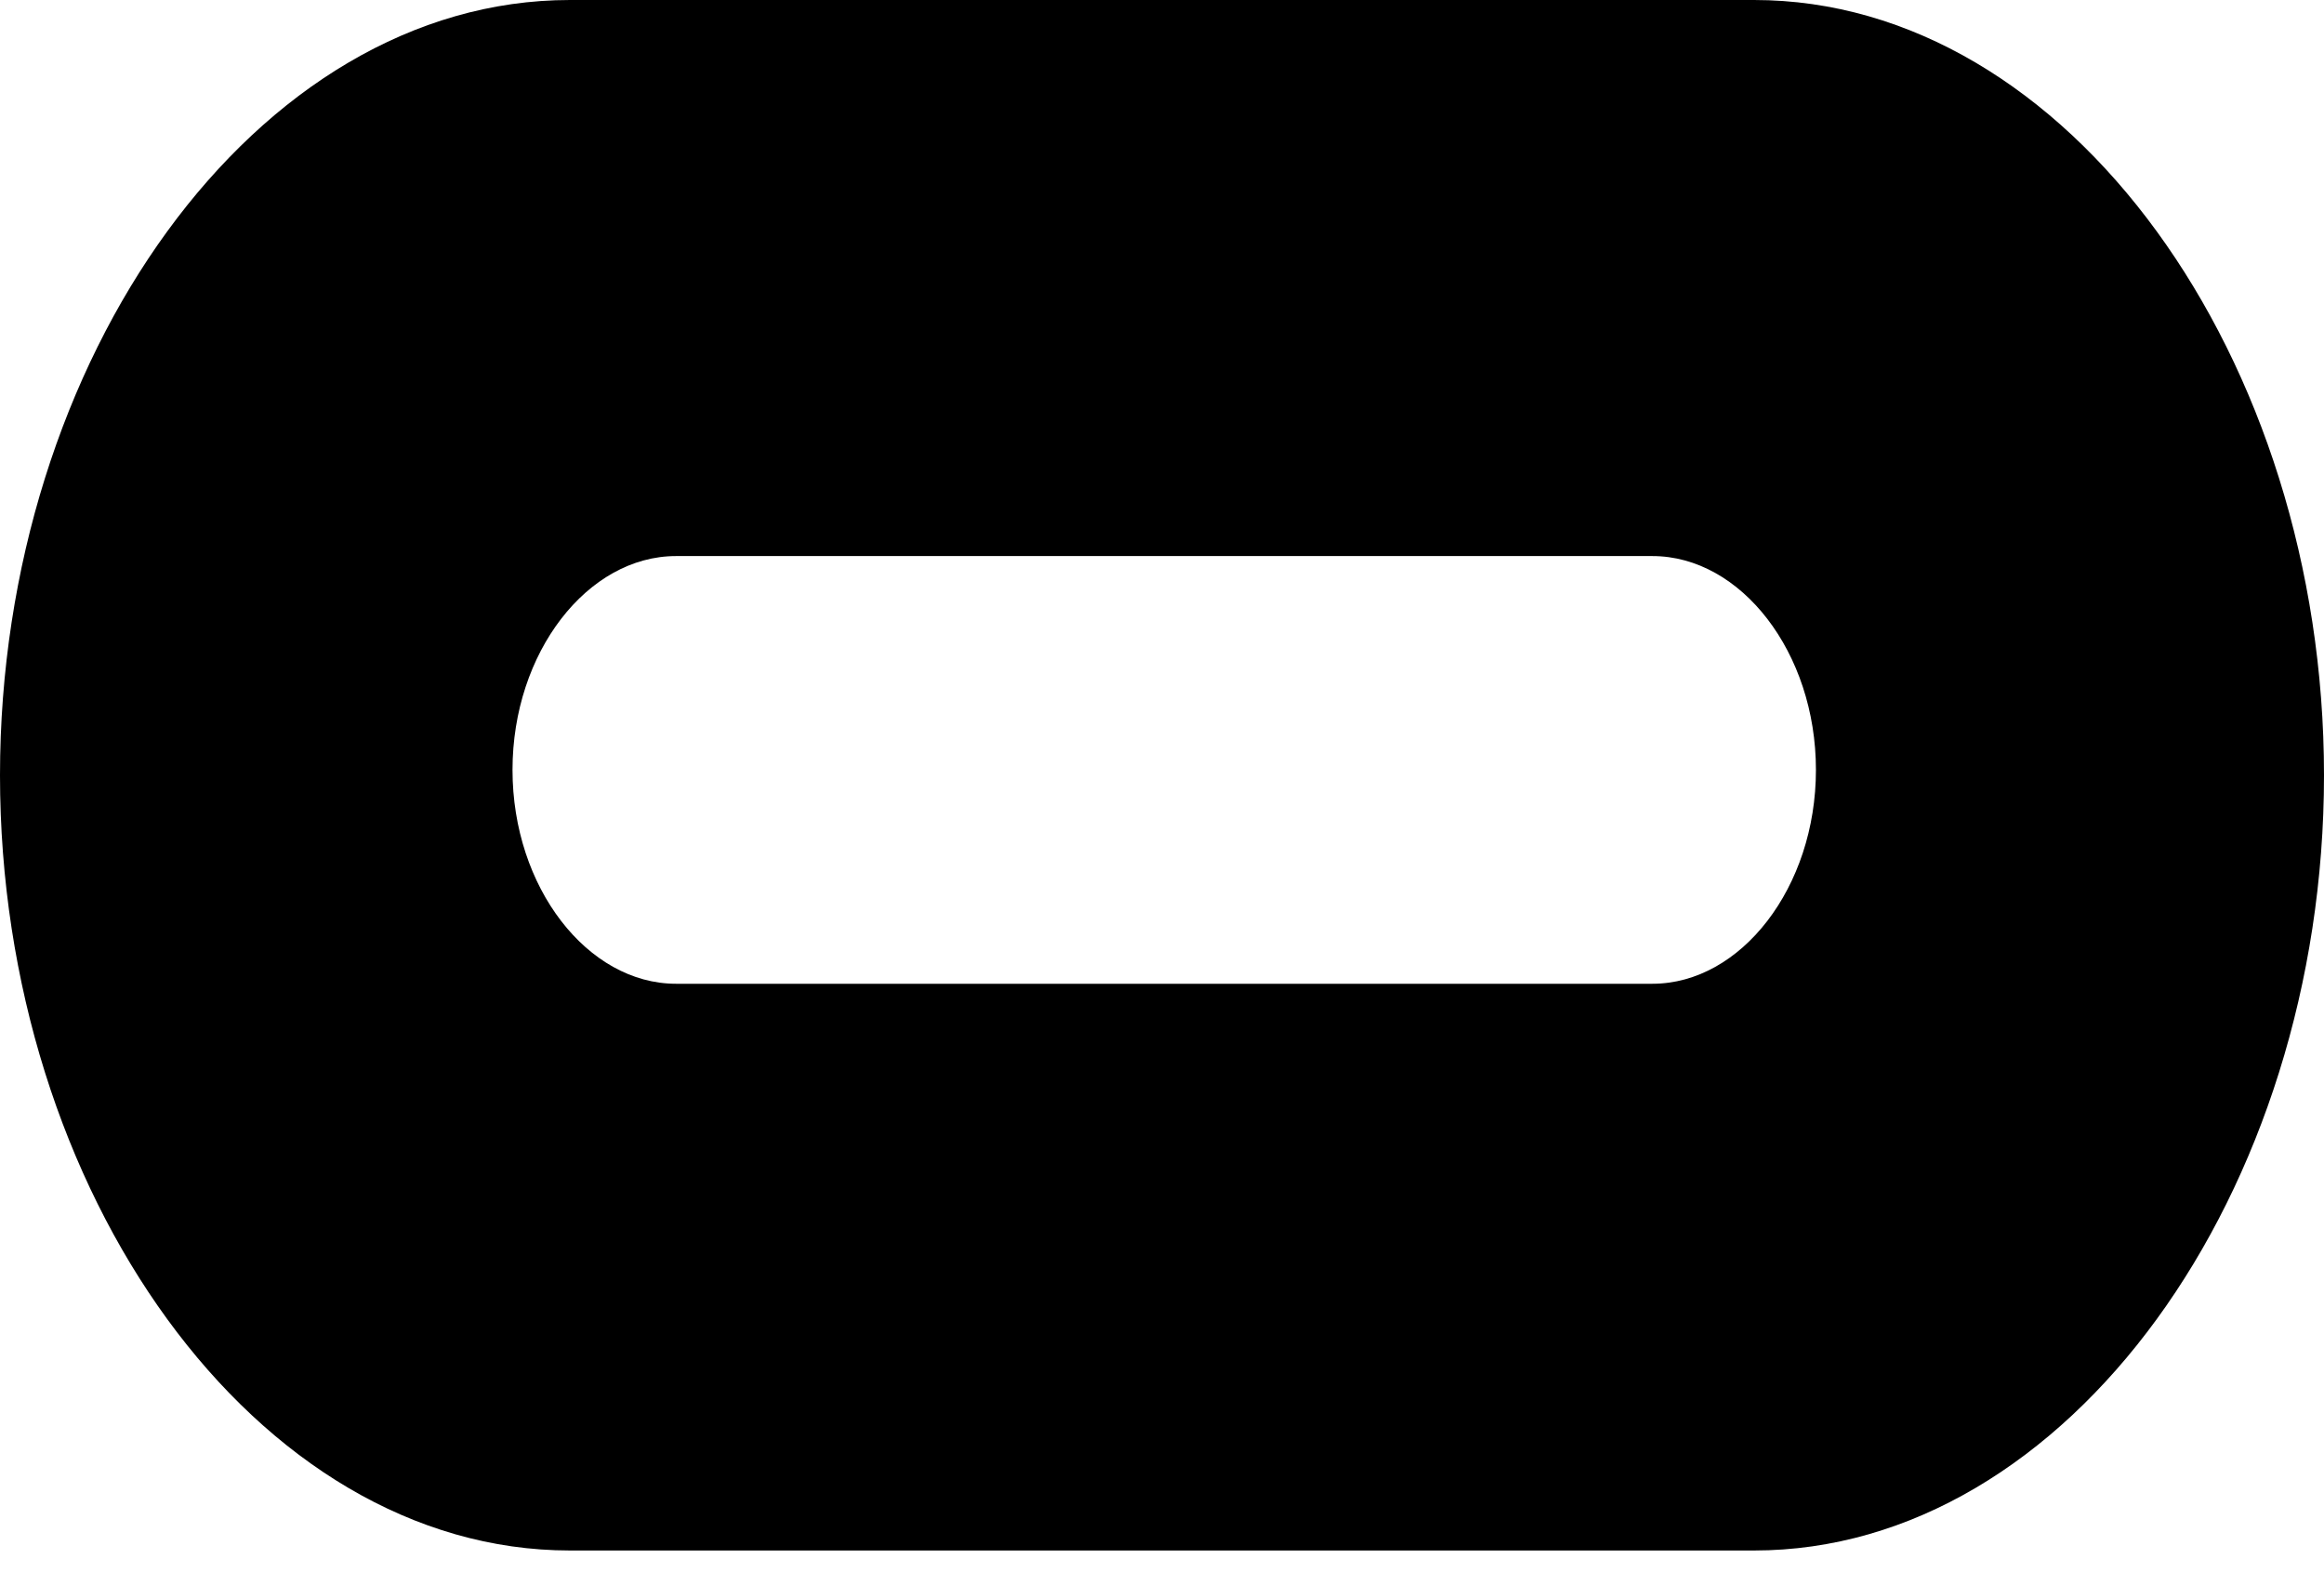
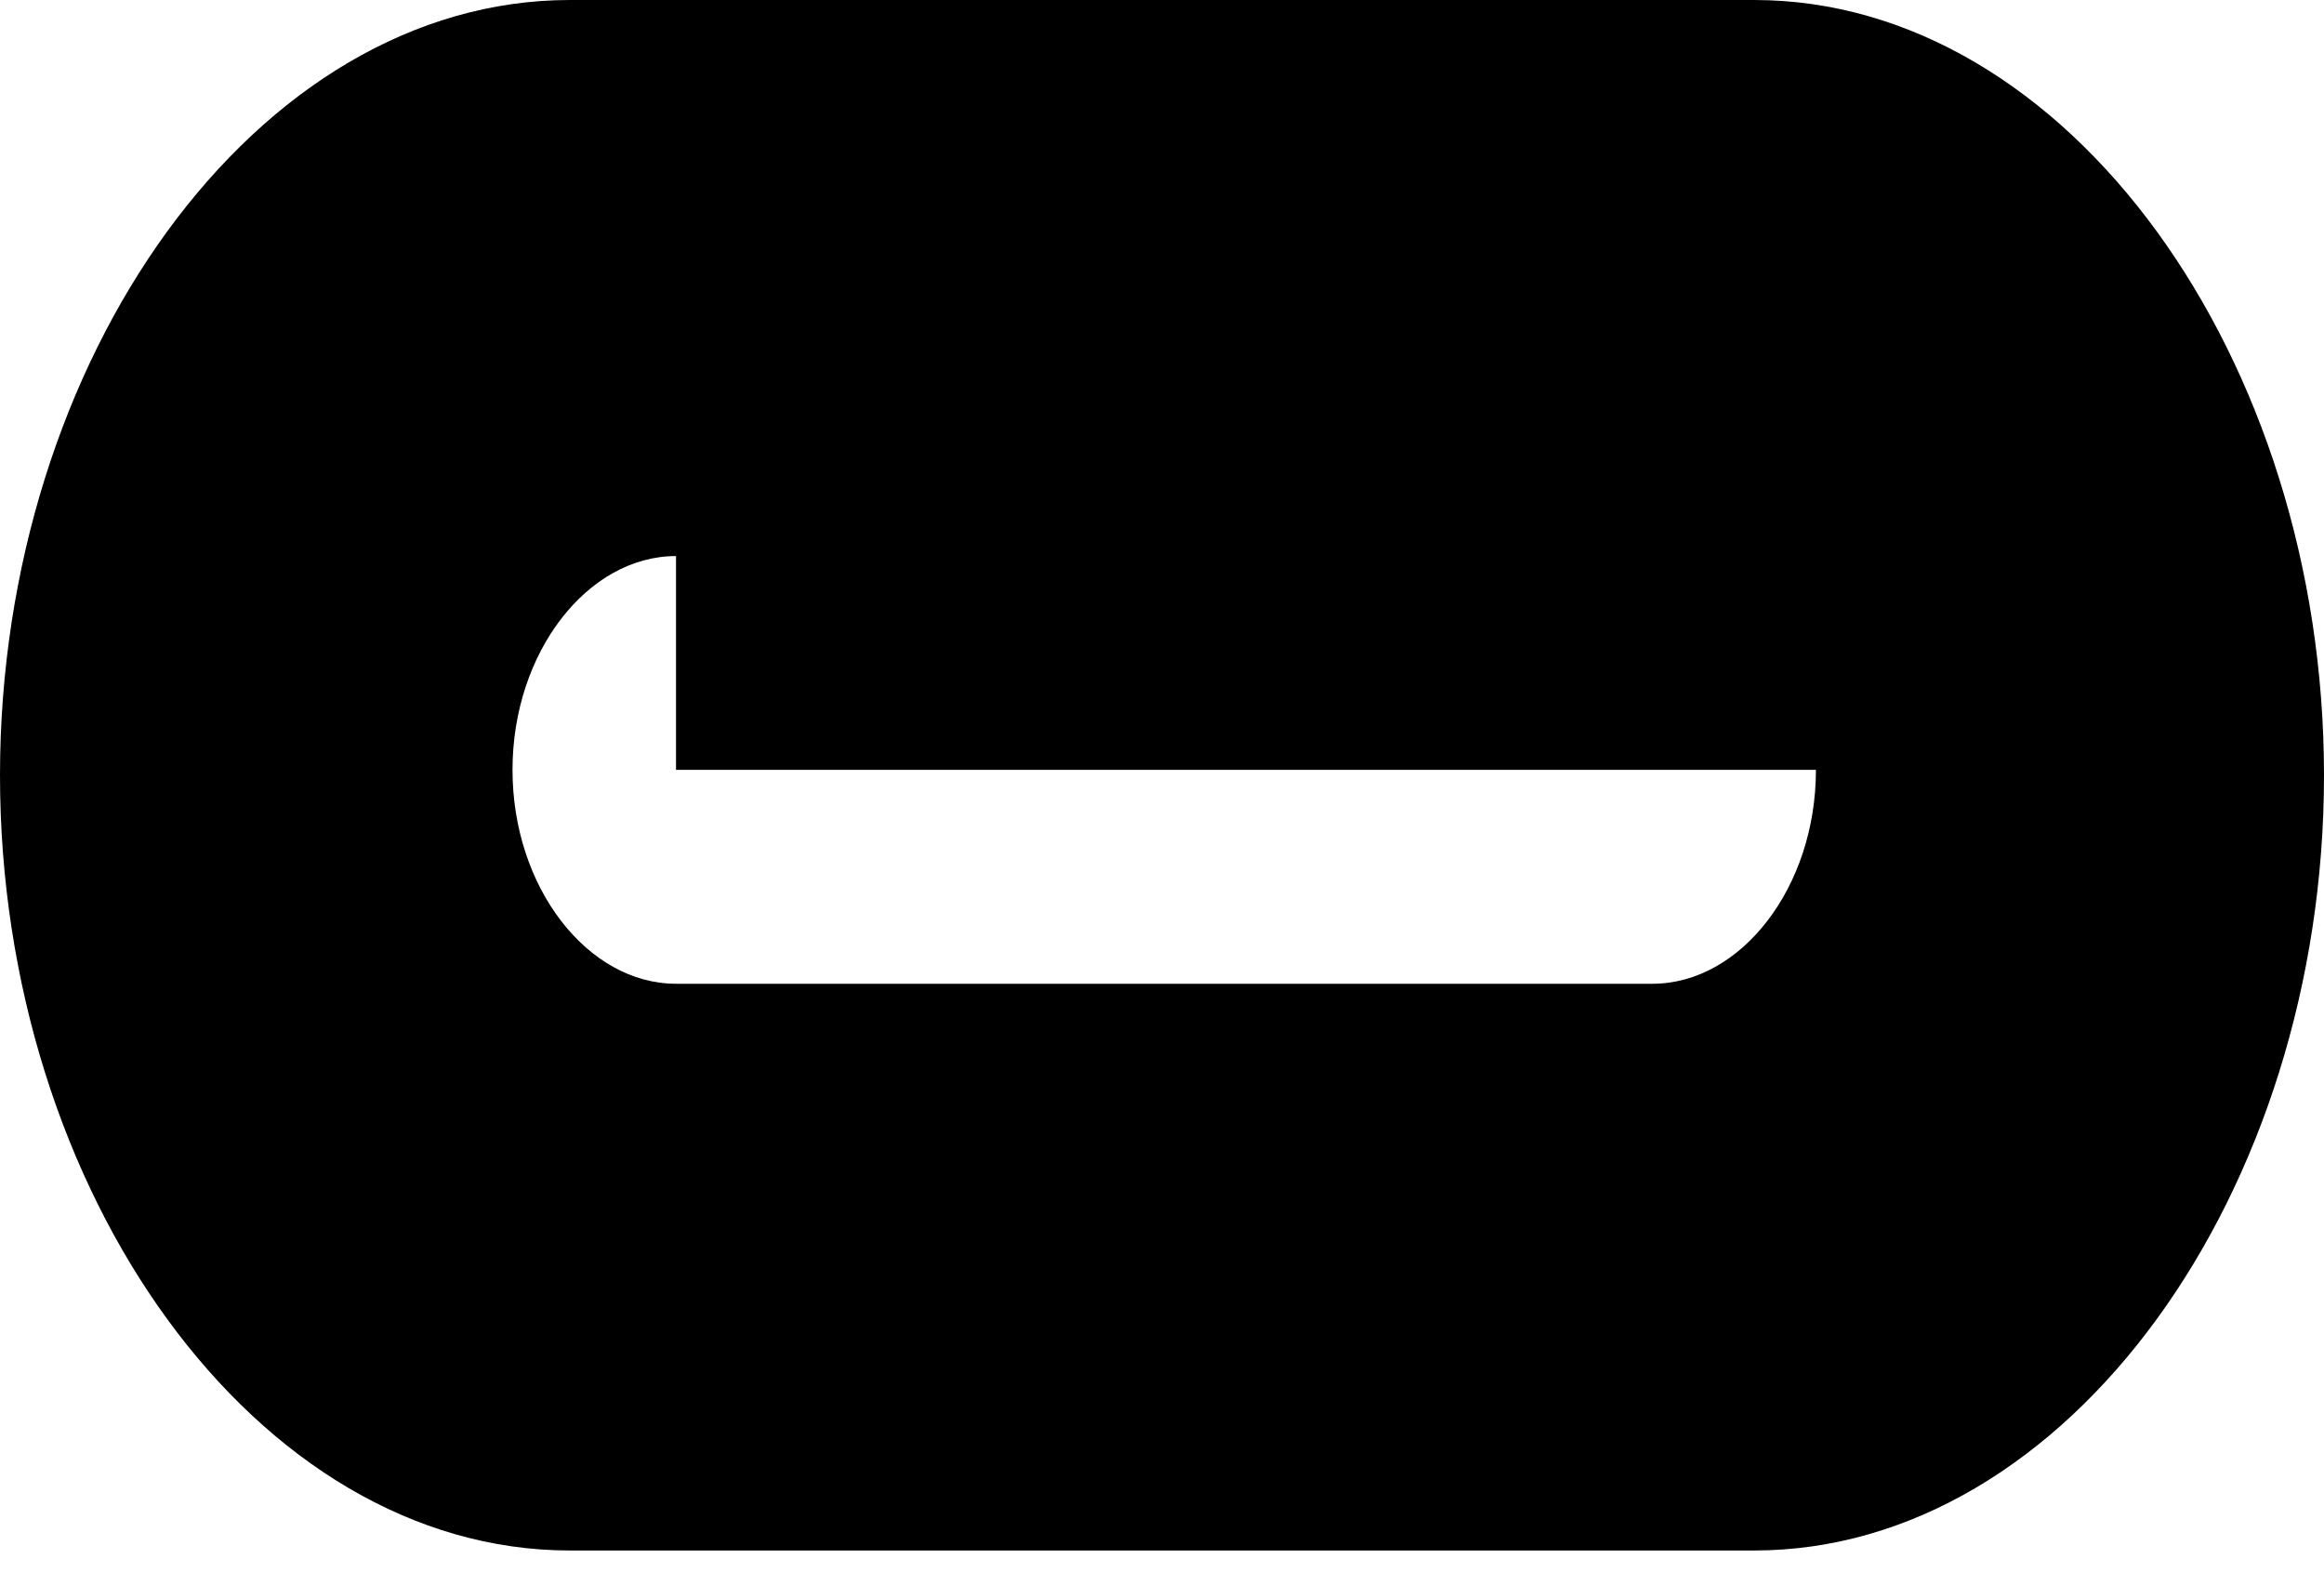
<svg xmlns="http://www.w3.org/2000/svg" width="34" height="23" viewBox="0 0 34 23" fill="none">
-   <path d="M9.89 8.135C8.597 8.135 7.498 9.543 7.498 11.263C7.498 12.984 8.597 14.392 9.89 14.392H24.175C25.468 14.392 26.567 12.984 26.567 11.263C26.567 9.543 25.468 8.135 24.175 8.135H9.89ZM25.662 0C30.251 0 34 5.241 34 11.342C34 17.443 30.251 22.683 25.662 22.683H8.338C3.749 22.683 0 17.443 0 11.342C0 5.241 3.749 0 8.338 0H25.662Z" fill="black" />
+   <path d="M9.89 8.135C8.597 8.135 7.498 9.543 7.498 11.263C7.498 12.984 8.597 14.392 9.89 14.392H24.175C25.468 14.392 26.567 12.984 26.567 11.263H9.89ZM25.662 0C30.251 0 34 5.241 34 11.342C34 17.443 30.251 22.683 25.662 22.683H8.338C3.749 22.683 0 17.443 0 11.342C0 5.241 3.749 0 8.338 0H25.662Z" fill="black" />
</svg>